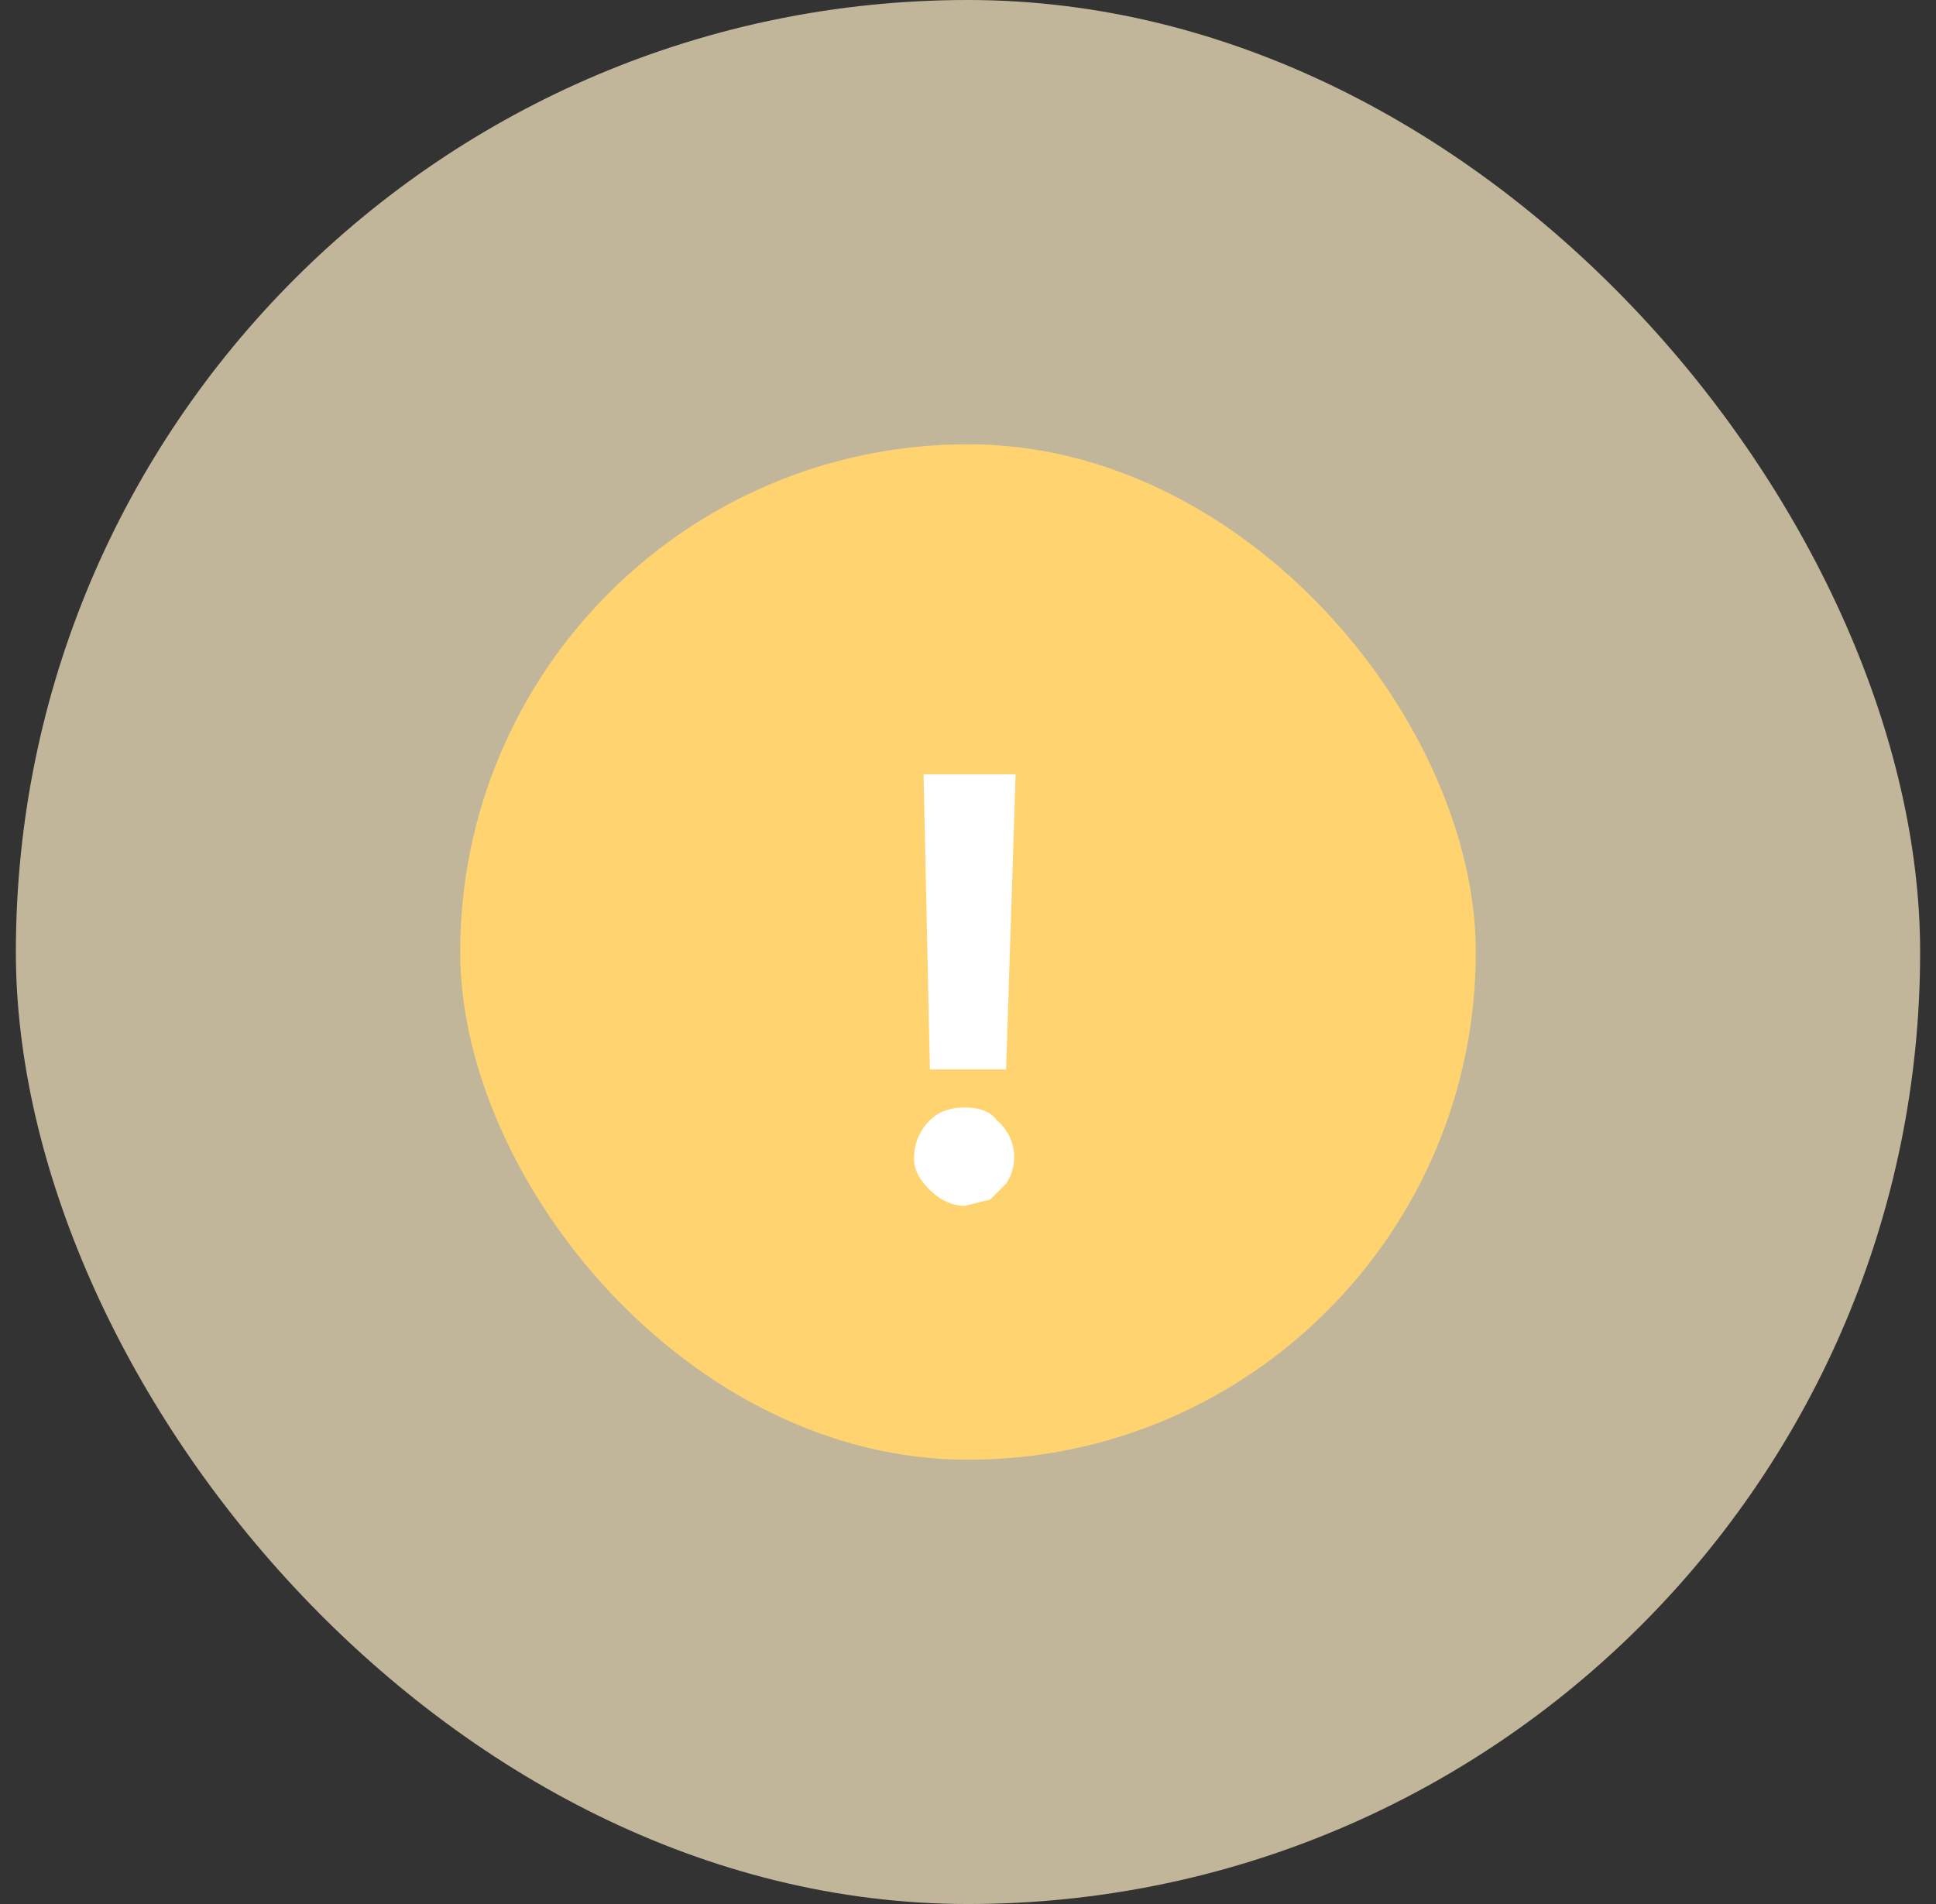
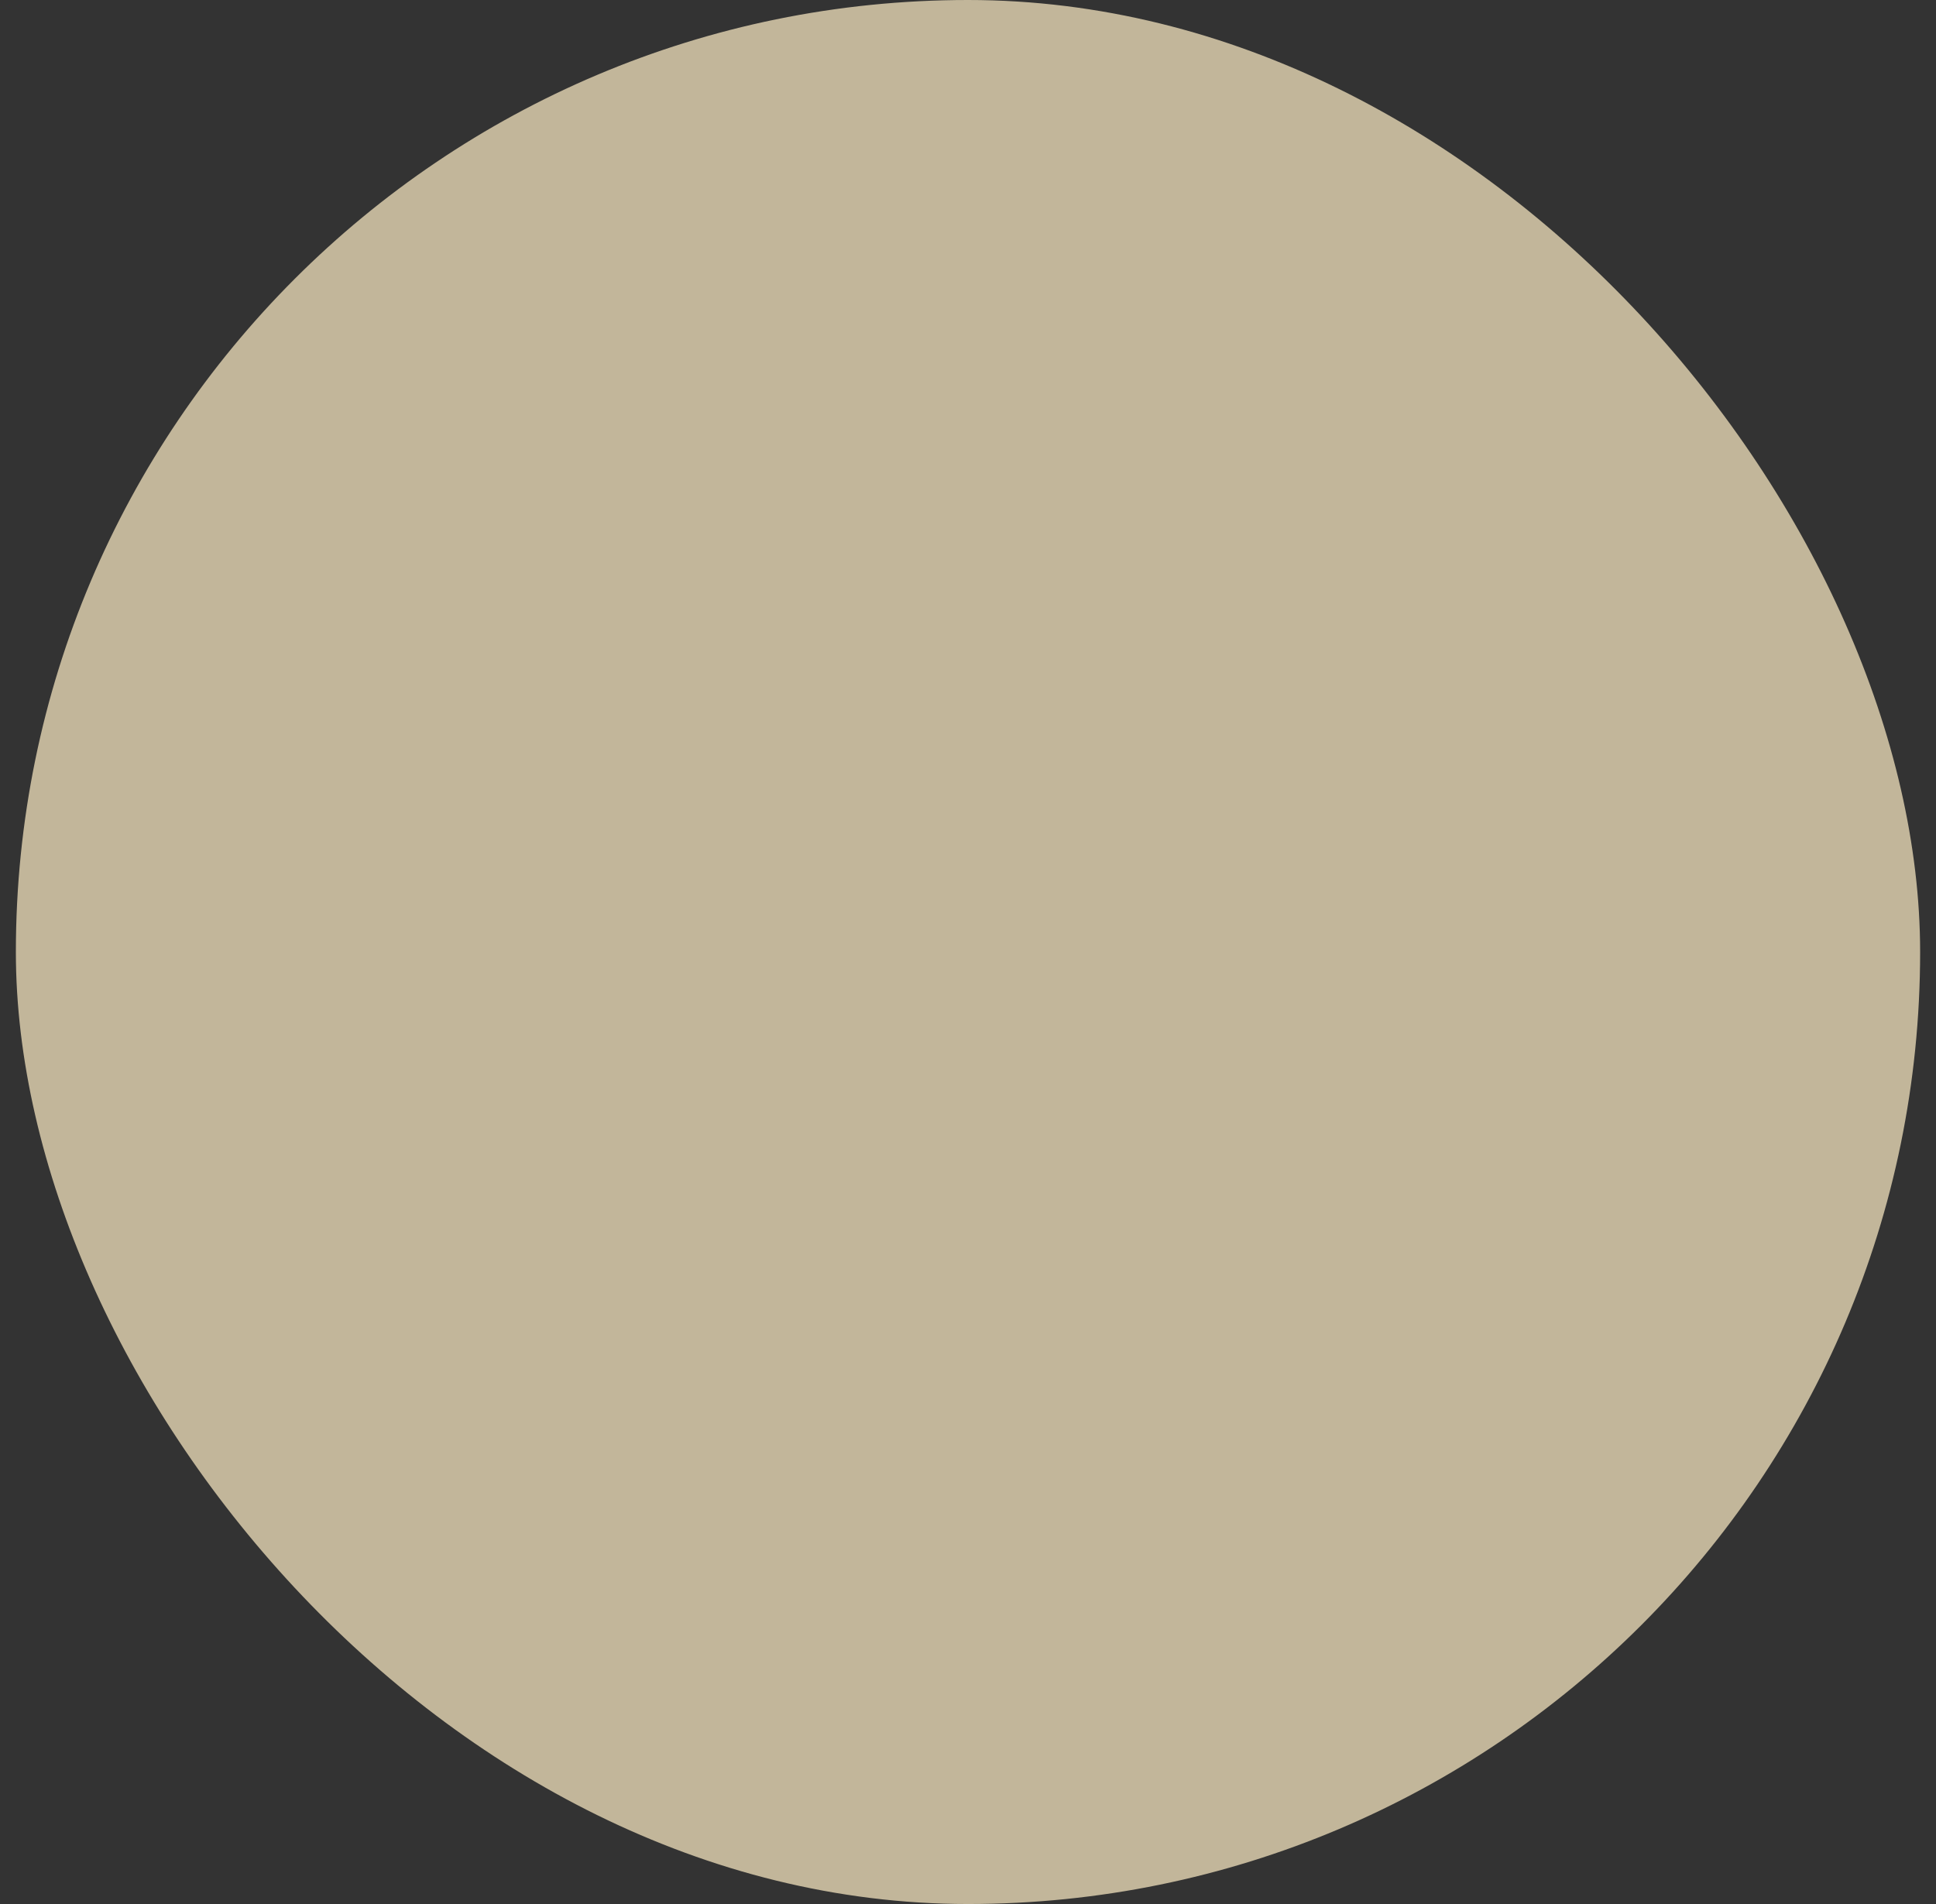
<svg xmlns="http://www.w3.org/2000/svg" width="61" height="60" fill="none">
  <rect width="100%" height="100%" fill="#333333" stroke="none" />
  <rect width="60" height="60" x=".5" fill="#FFEEC6" fill-opacity=".7" rx="30" />
-   <rect width="32" height="32" x="14.5" y="14" fill="#FFD470" rx="16" />
-   <path fill="#fff" d="m32 24.4-.3 9.3h-2.4l-.2-9.3h2.8ZM30.4 38c-.4 0-.8-.2-1.1-.5-.3-.3-.5-.6-.5-1 0-.5.2-.9.5-1.2.3-.3.7-.4 1.1-.4.4 0 .8.1 1 .4a1.5 1.5 0 0 1 .3 2l-.5.5-.8.2Z" />
</svg>